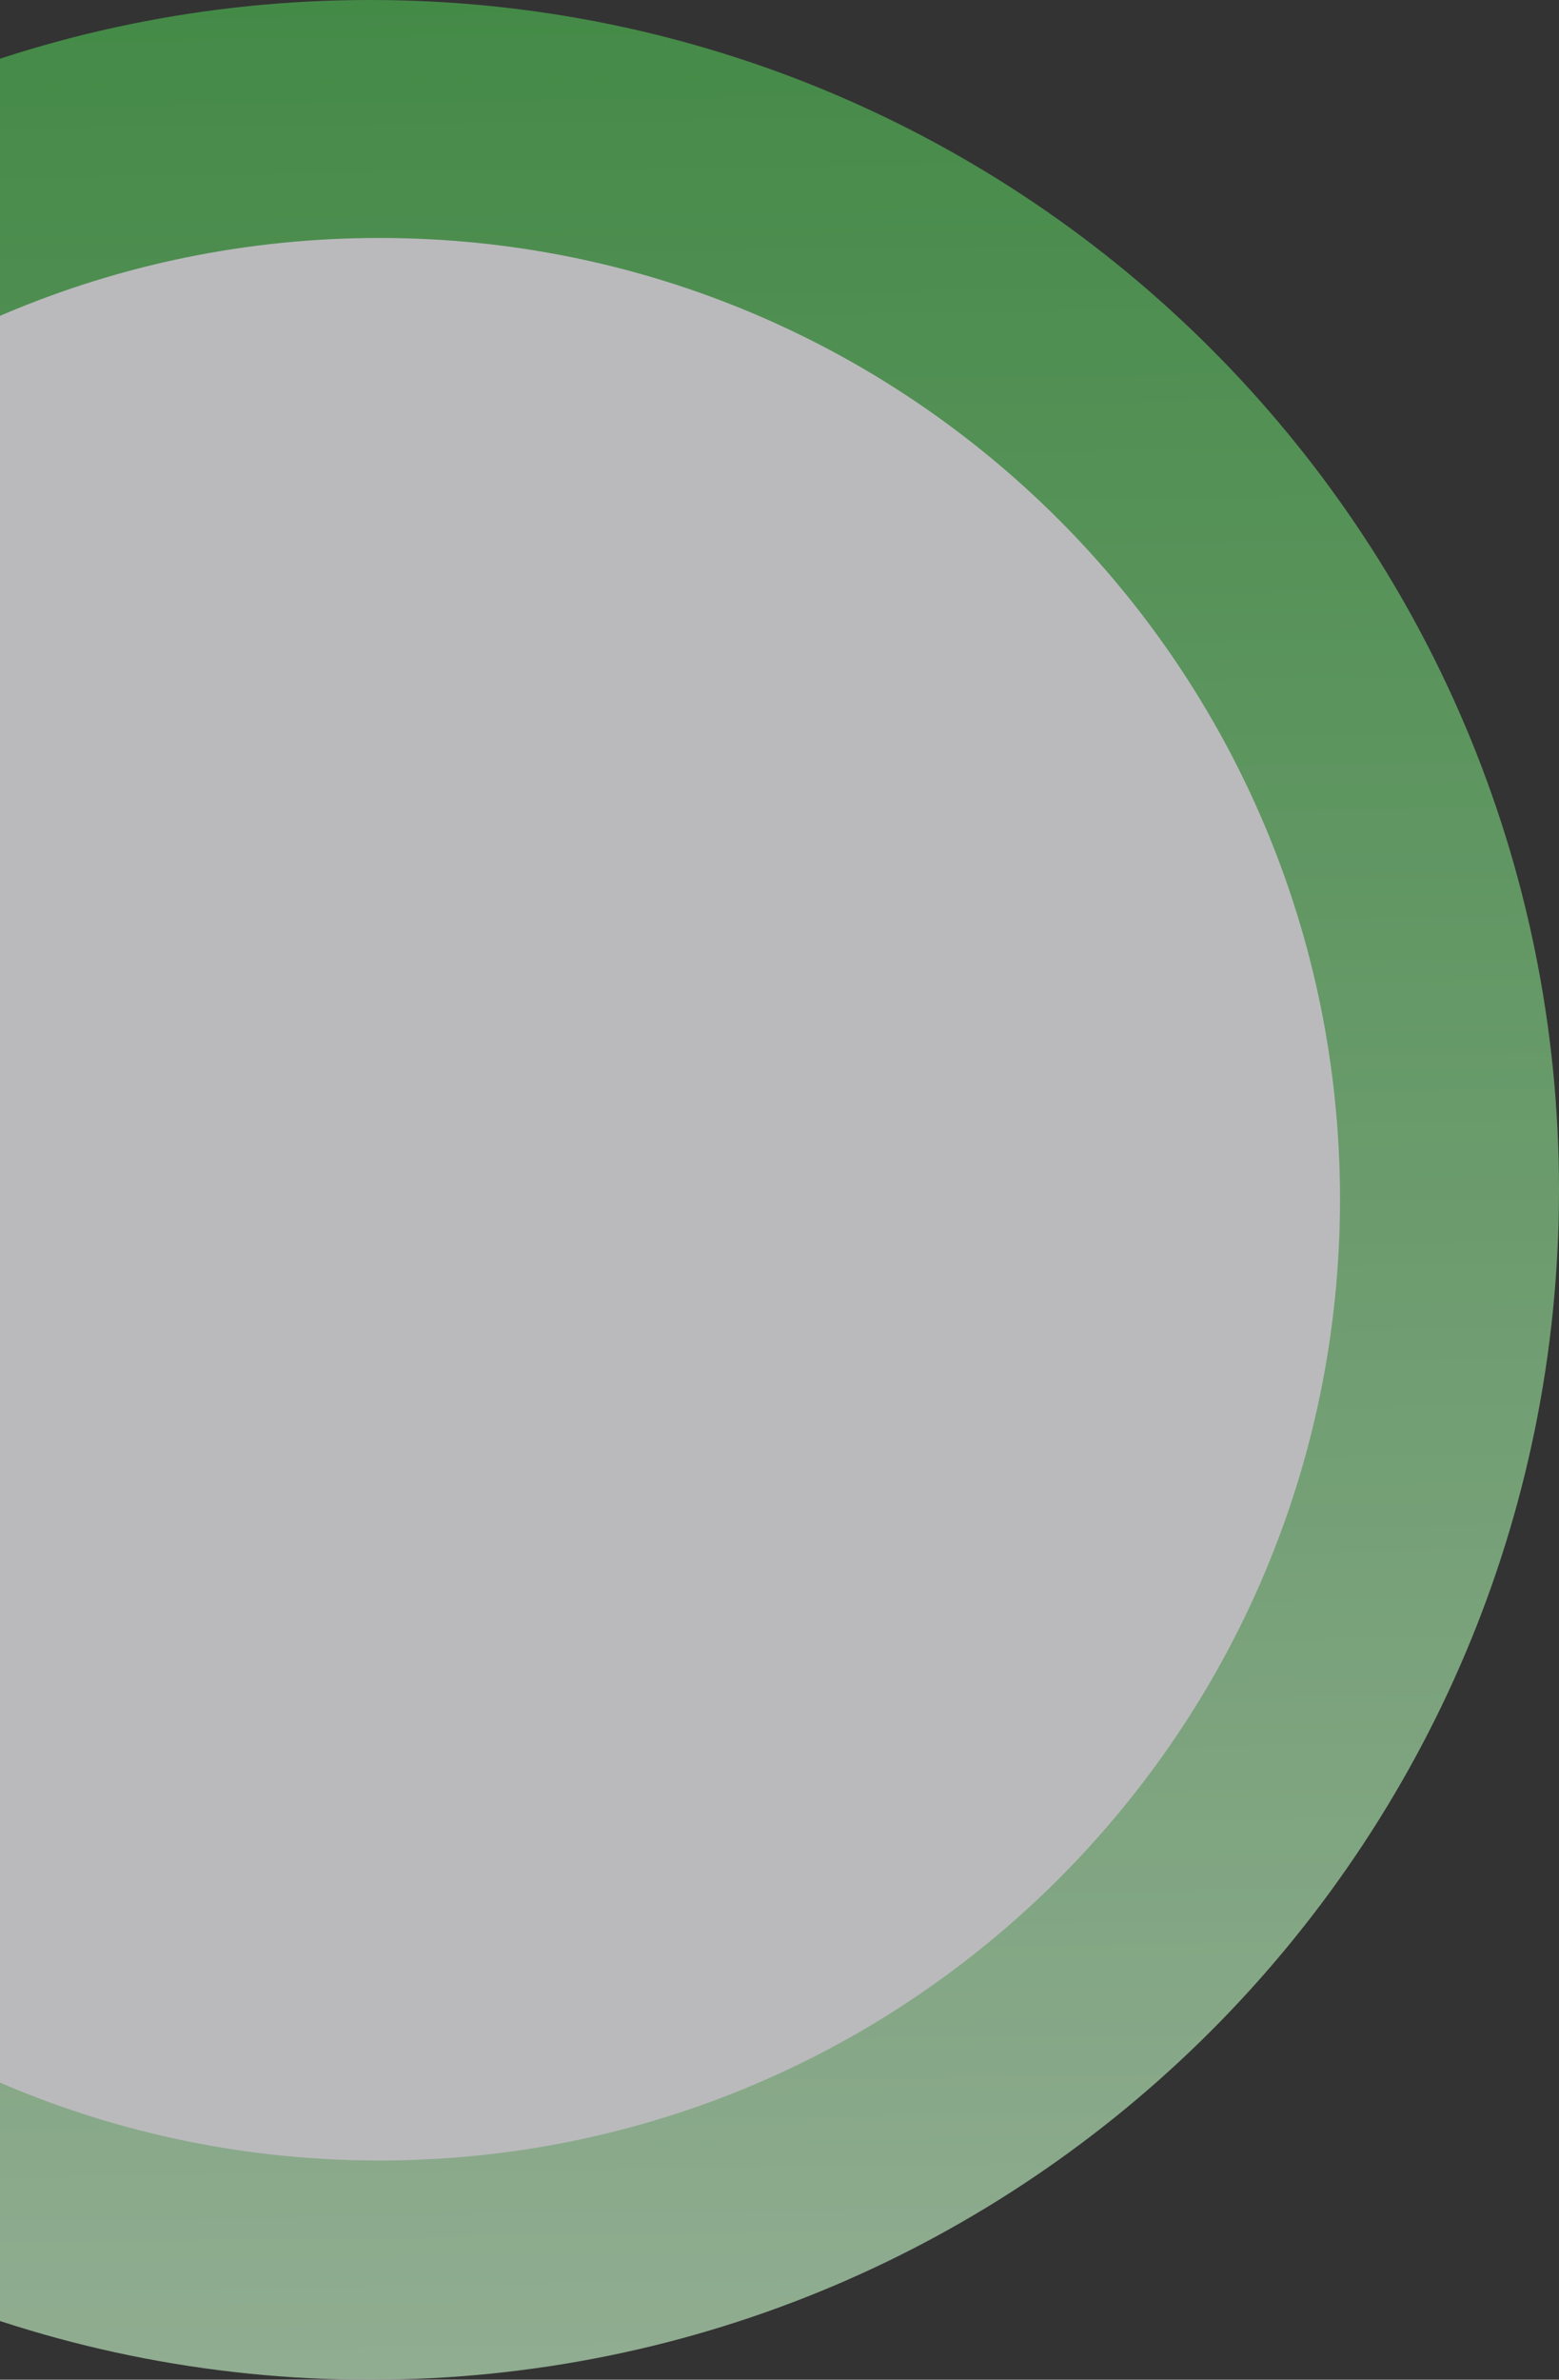
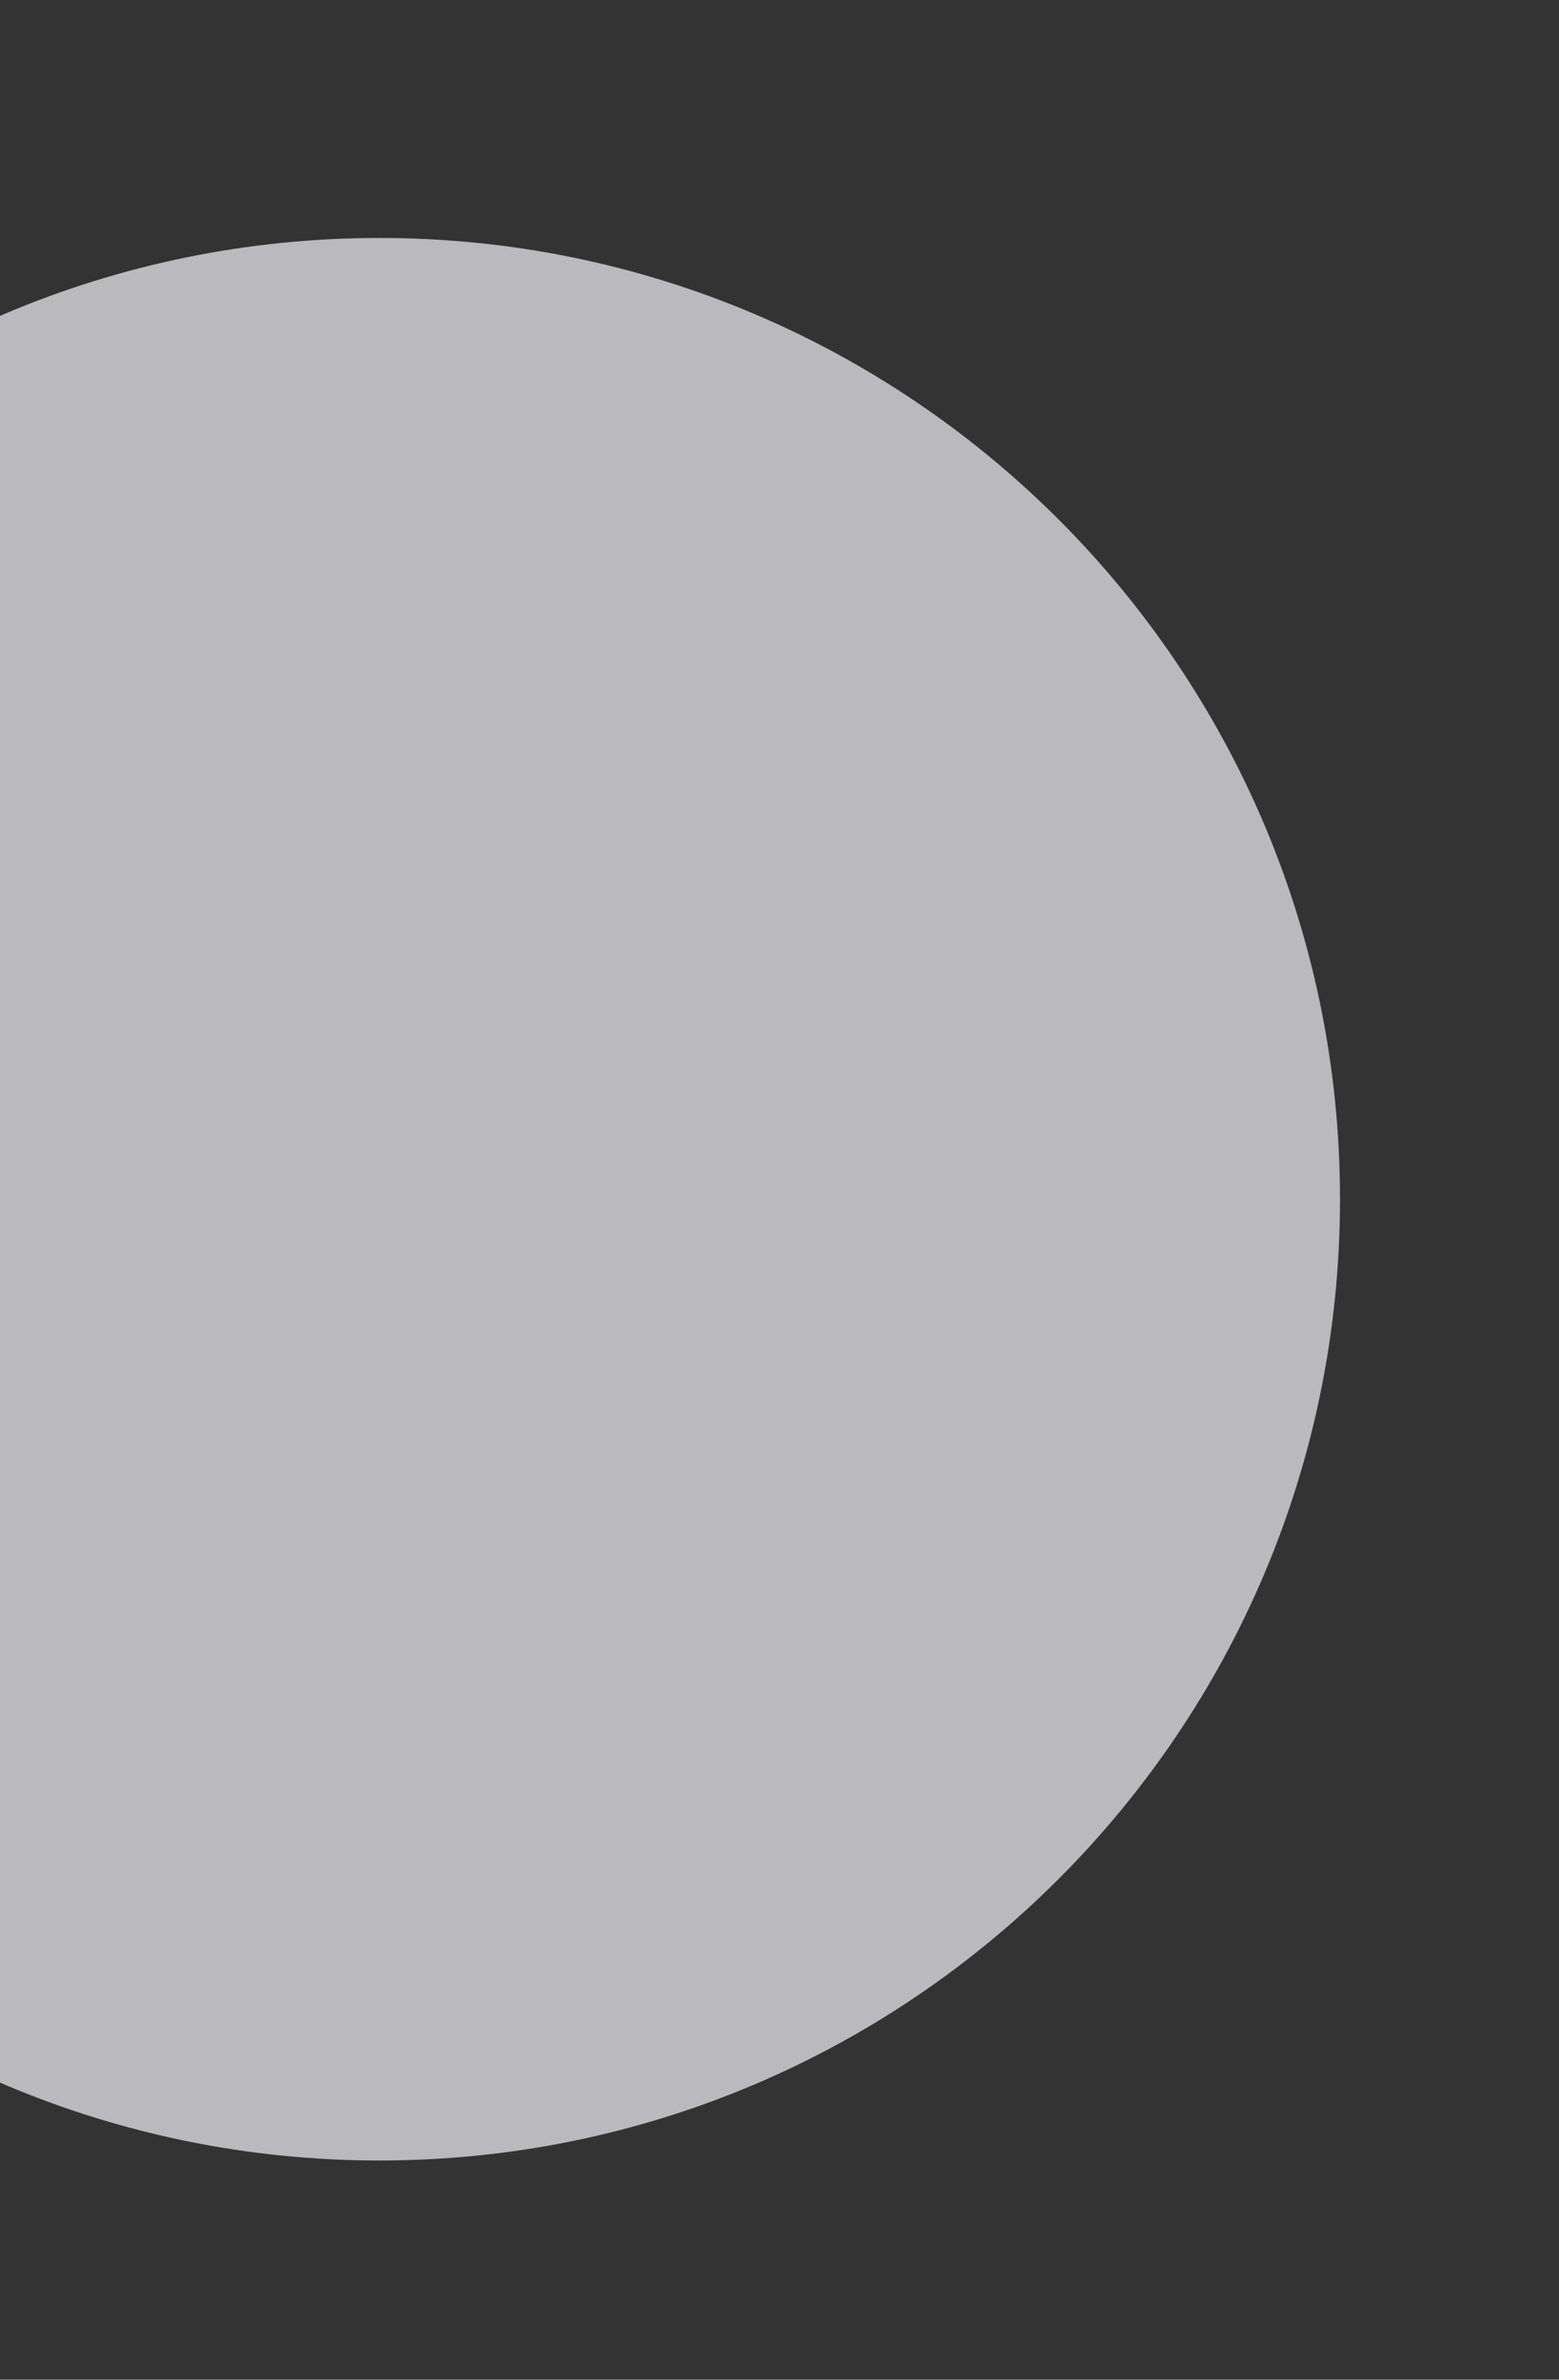
<svg xmlns="http://www.w3.org/2000/svg" width="59" height="90" viewBox="0 0 59 90" fill="none">
  <rect x="0" y="0" width="59" height="90" fill="#333333" stroke="none" />
  <g opacity="0.7">
-     <path d="M14 90C38.853 90 59 69.853 59 45C59 20.147 38.853 0 14 0C-10.853 0 -31 20.147 -31 45C-31 69.853 -10.853 90 14 90Z" fill="url(#paint0_linear_4406_2318)" />
    <path d="M14.358 81.709C34.436 81.709 50.712 65.432 50.712 45.354C50.712 25.276 34.436 9 14.358 9C-5.72 9 -21.996 25.276 -21.996 45.354C-21.996 65.432 -5.72 81.709 14.358 81.709Z" fill="#F3F4F7" />
  </g>
  <defs>
    <linearGradient id="paint0_linear_4406_2318" x1="12.17" y1="0.18" x2="13.381" y2="89.197" gradientUnits="userSpaceOnUse">
      <stop stop-color="#4CAF50" />
      <stop offset="1" stop-color="#B8E0B9" />
    </linearGradient>
  </defs>
</svg>